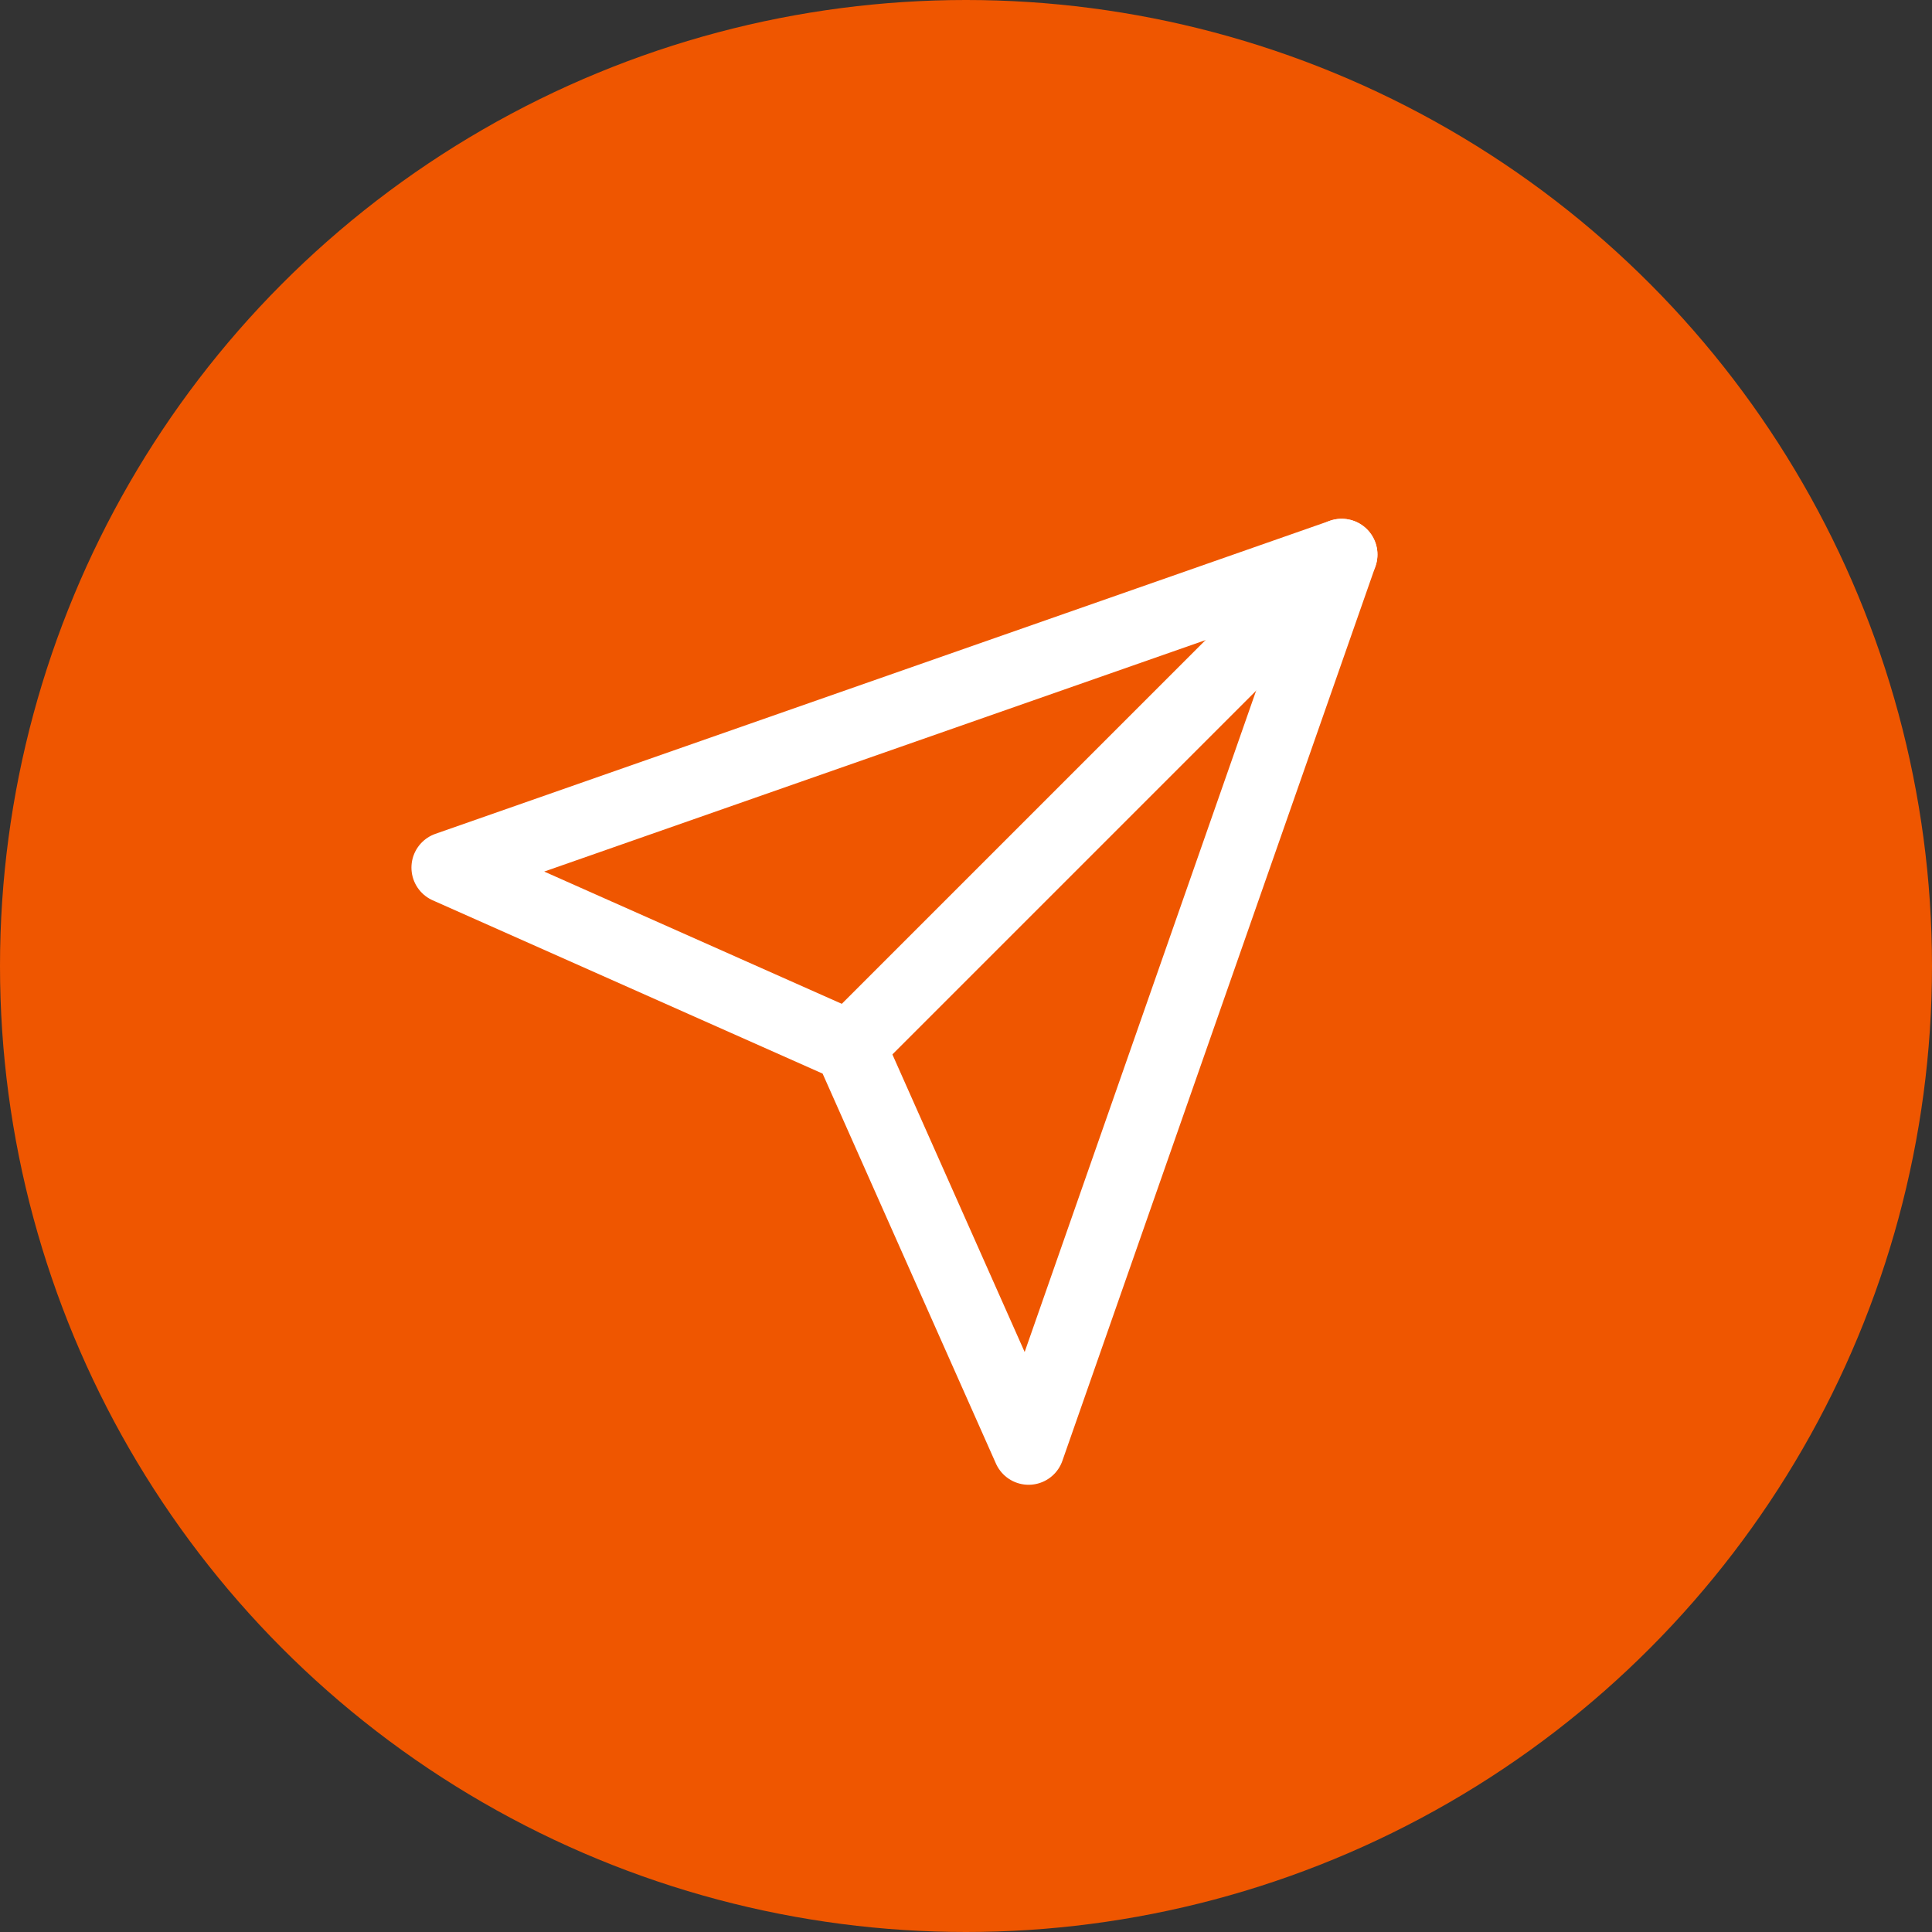
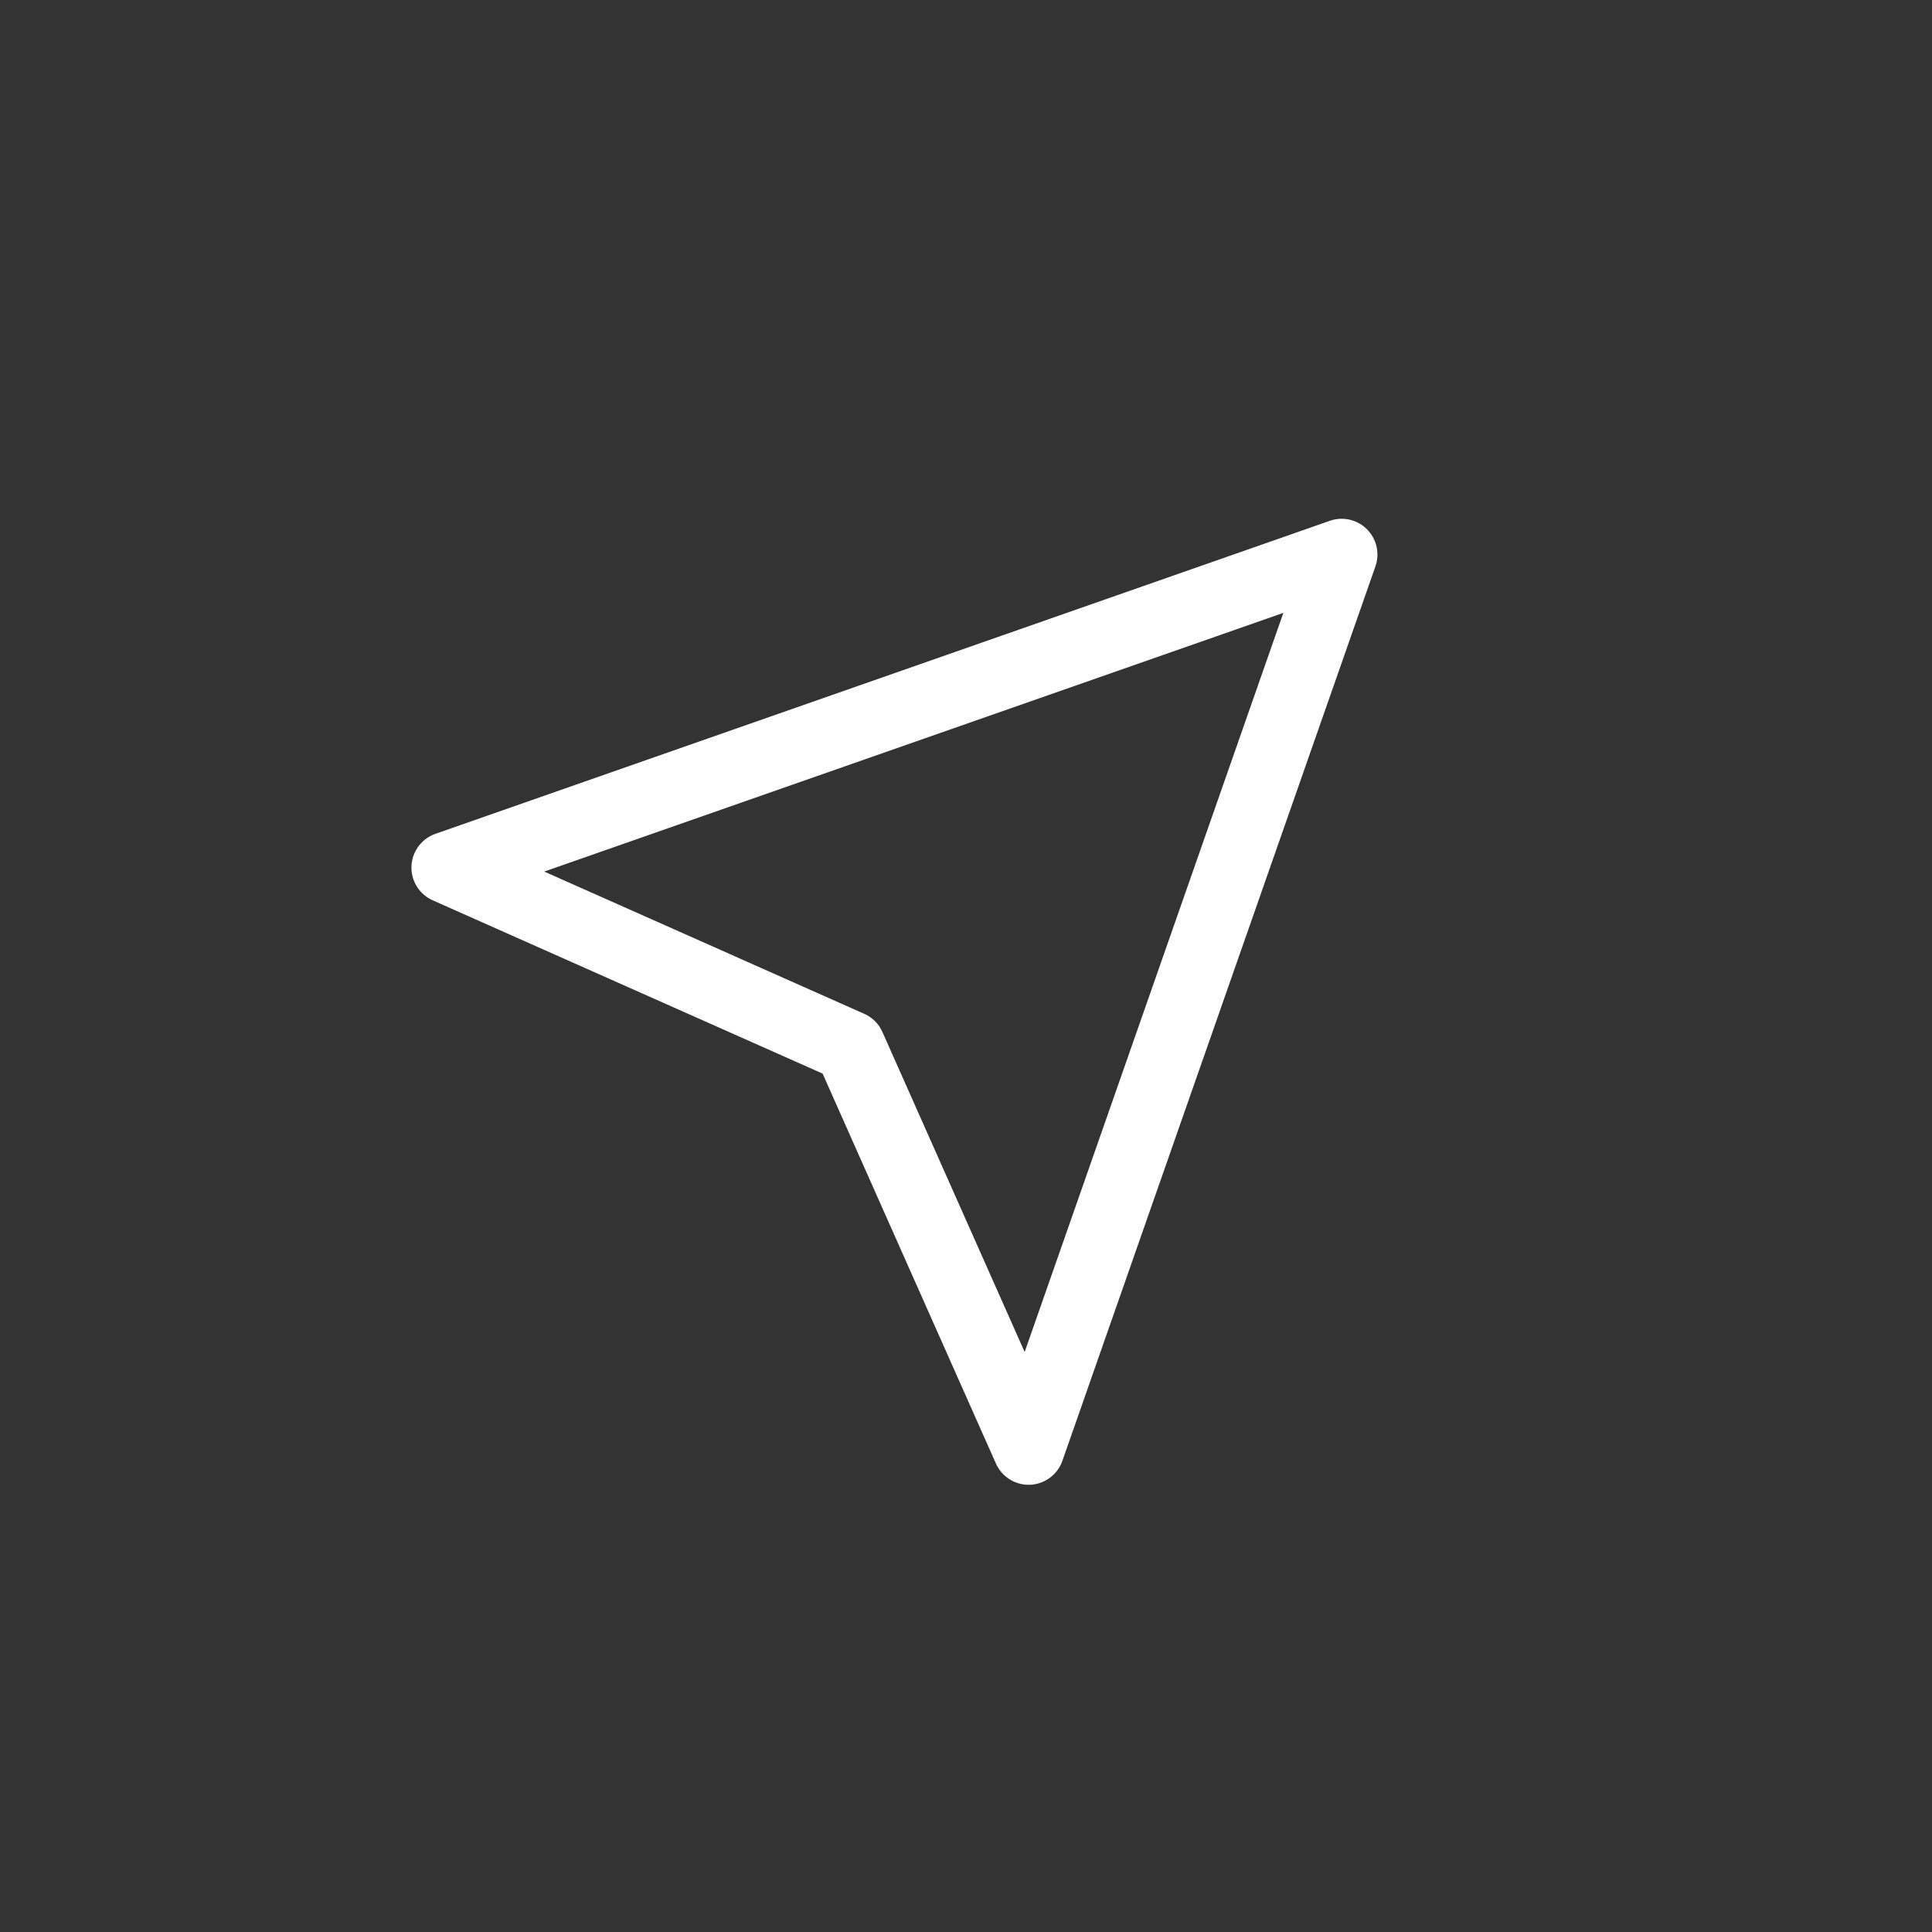
<svg xmlns="http://www.w3.org/2000/svg" width="54" height="54" viewBox="0 0 54 54" fill="none">
  <rect x="0" y="0" width="54" height="54" fill="#333333" stroke="none" />
-   <circle cx="27" cy="27" r="27" fill="#EF5600" />
-   <path d="M37.5 15.5L23.75 29.25" stroke="white" stroke-width="2" stroke-linecap="round" stroke-linejoin="round" />
  <path d="M37.5 15.5L28.75 40.5L23.75 29.25L12.5 24.25L37.5 15.5Z" stroke="white" stroke-width="2" stroke-linecap="round" stroke-linejoin="round" />
</svg>